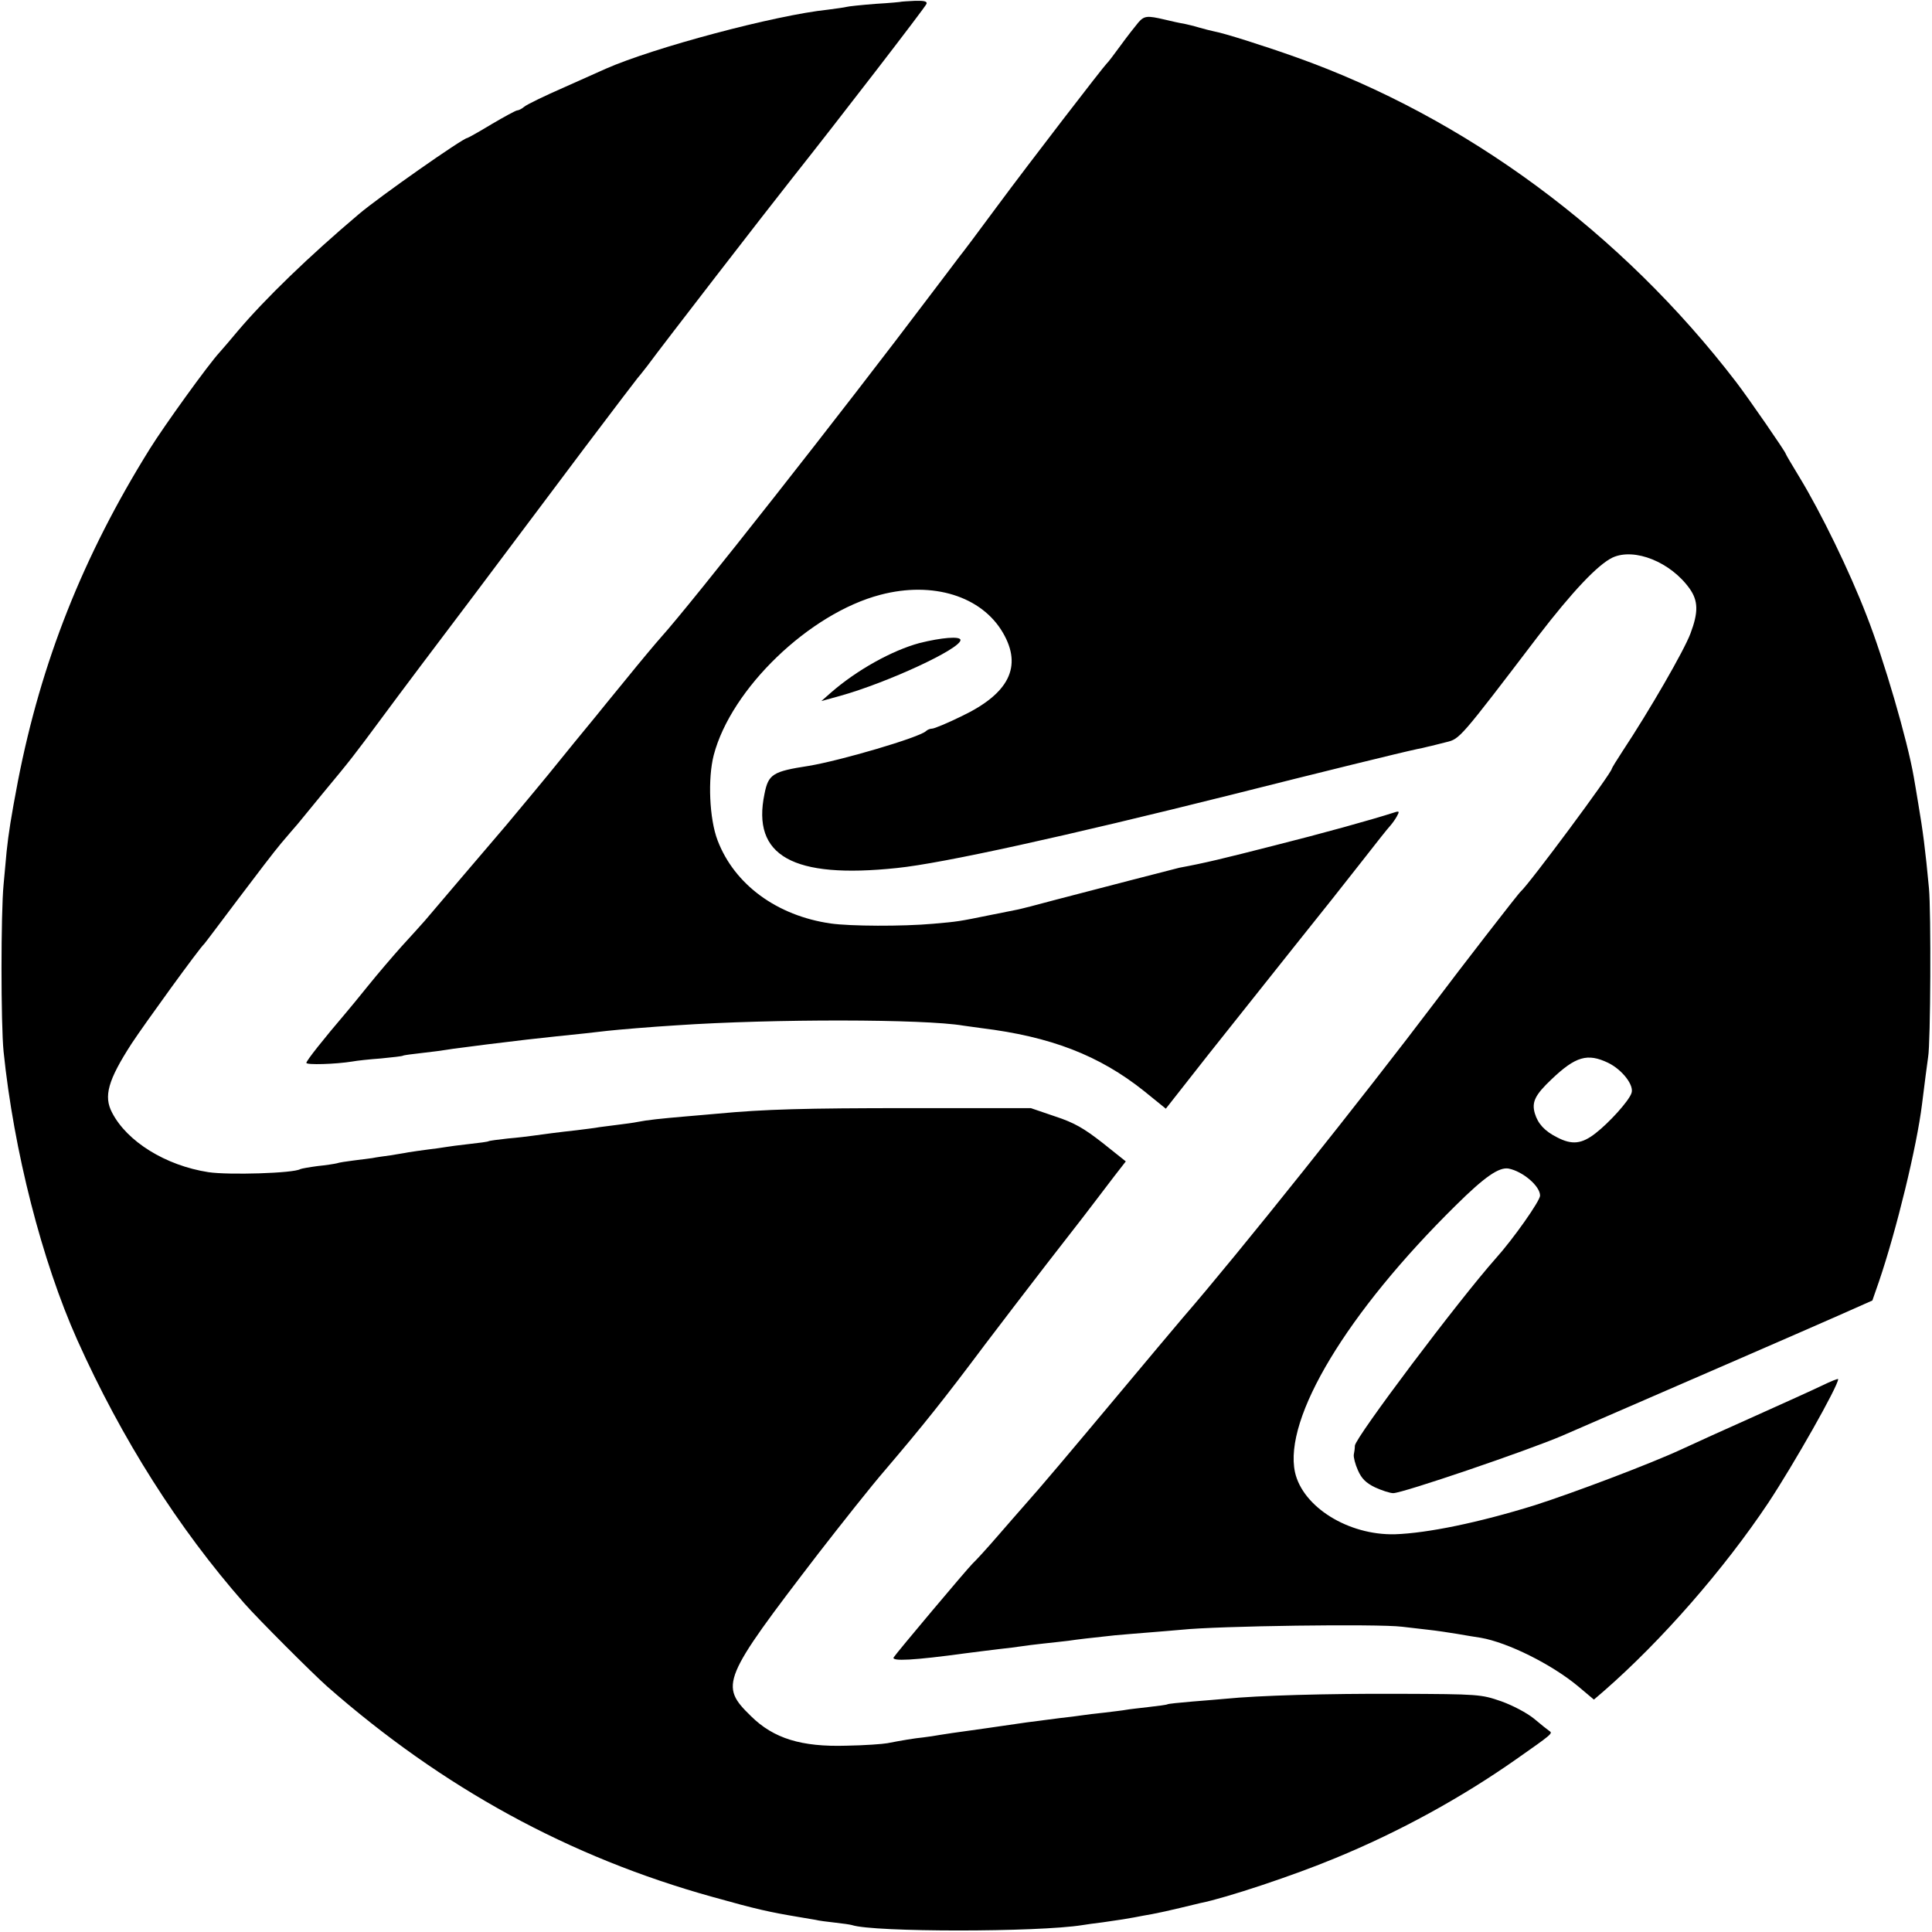
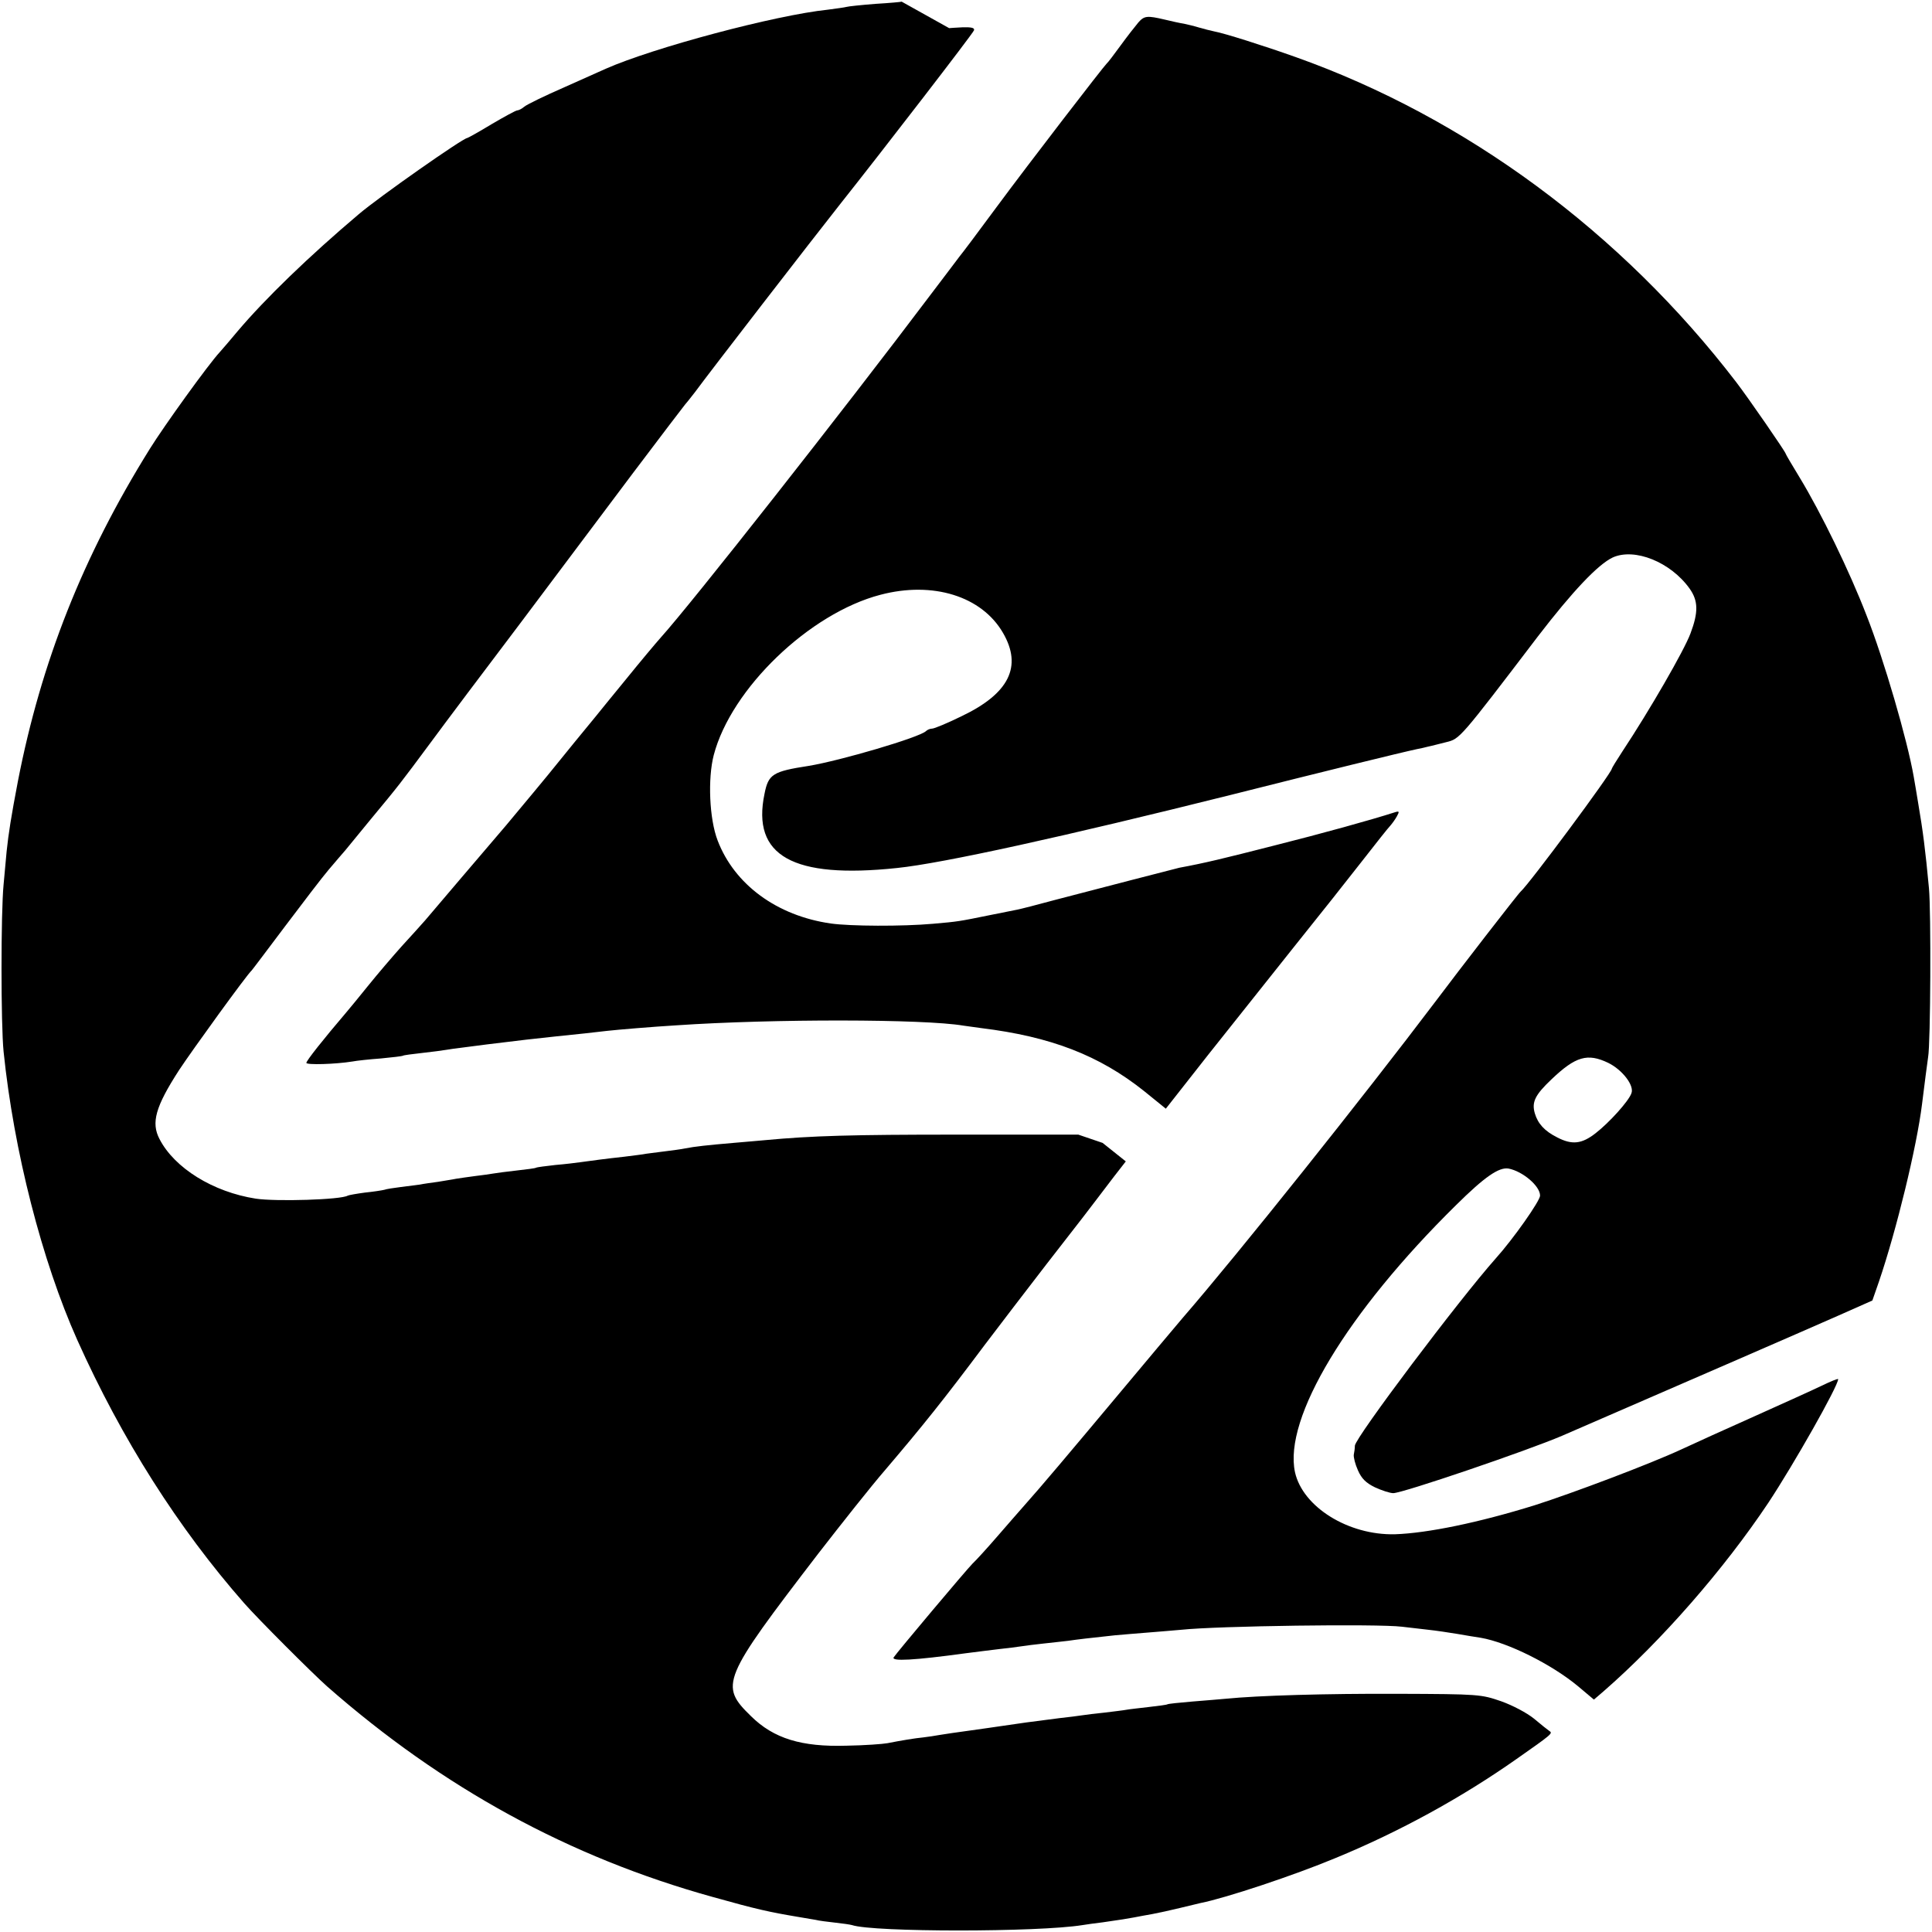
<svg xmlns="http://www.w3.org/2000/svg" version="1.0" width="700pt" height="700pt" viewBox="0 0 700 700" preserveAspectRatio="xMidYMid meet">
  <g transform="translate(0,700) scale(0.1,-0.1)" fill="#000000" stroke="none">
-     <path d="M3267 6994 c-1 -1 -44 -5 -95 -8 -51 -4 -99 -9 -105 -11 -7 -2 -37 -6 -67 -10 -192 -20 -633 -138 -805 -214 -11 -5 -78 -35 -150 -67 -71 -31 -137 -63 -146 -71 -8 -7 -20 -13 -25 -13 -5 0 -47 -23 -93 -50 -46 -28 -86 -50 -88 -50 -15 0 -319 -213 -393 -276 -181 -153 -339 -306 -439 -424 -25 -30 -54 -64 -64 -75 -42 -45 -203 -269 -254 -351 -243 -390 -394 -773 -478 -1204 -25 -131 -34 -189 -41 -255 -2 -22 -7 -76 -11 -120 -10 -102 -10 -506 0 -605 37 -360 139 -759 267 -1045 161 -359 366 -682 605 -954 49 -56 246 -253 300 -301 419 -368 878 -619 1397 -763 160 -45 207 -55 308 -72 25 -4 54 -9 65 -11 11 -3 43 -7 70 -10 28 -3 55 -7 62 -9 77 -26 674 -26 835 0 13 2 46 7 73 10 71 10 87 13 115 18 14 3 43 8 65 12 22 4 67 14 100 22 33 8 67 16 75 18 91 18 338 100 489 163 231 95 457 219 656 359 127 89 132 93 119 101 -6 4 -31 24 -56 45 -26 21 -77 48 -119 63 -73 25 -79 26 -374 27 -260 1 -505 -6 -625 -18 -19 -2 -73 -6 -120 -10 -47 -4 -87 -8 -90 -10 -3 -2 -34 -6 -69 -10 -34 -4 -71 -8 -81 -10 -10 -2 -45 -6 -77 -10 -32 -3 -69 -8 -83 -10 -14 -2 -50 -7 -80 -10 -96 -12 -154 -20 -220 -30 -14 -2 -61 -9 -105 -15 -44 -6 -93 -13 -110 -16 -16 -3 -43 -7 -60 -9 -31 -3 -79 -11 -130 -21 -16 -3 -83 -8 -148 -9 -163 -5 -264 26 -346 107 -115 112 -106 133 243 588 83 107 192 245 244 305 137 161 210 252 362 455 52 69 152 199 222 290 139 179 148 190 181 234 12 16 41 54 64 84 l42 54 -84 67 c-68 53 -102 73 -172 96 l-88 30 -440 0 c-380 0 -524 -4 -695 -20 -19 -2 -71 -6 -115 -10 -93 -8 -140 -13 -175 -20 -14 -3 -45 -7 -69 -10 -23 -3 -55 -7 -70 -9 -14 -3 -51 -7 -81 -11 -64 -7 -125 -15 -160 -20 -14 -2 -54 -7 -90 -10 -36 -4 -67 -8 -70 -10 -3 -2 -34 -6 -70 -10 -36 -4 -74 -9 -85 -11 -11 -2 -40 -6 -65 -9 -25 -3 -56 -8 -70 -10 -14 -3 -43 -7 -65 -11 -22 -3 -52 -7 -66 -10 -15 -2 -47 -6 -70 -9 -24 -3 -51 -7 -59 -10 -8 -2 -40 -7 -70 -10 -30 -4 -58 -9 -62 -11 -24 -15 -260 -22 -333 -11 -155 24 -295 111 -349 216 -31 59 -15 117 71 250 46 70 245 345 263 361 3 3 57 75 121 160 64 85 135 178 158 205 24 28 50 59 60 70 9 11 50 61 91 111 103 124 109 132 218 279 53 72 198 265 323 430 124 165 308 410 409 545 102 135 187 247 190 250 3 3 19 23 36 45 55 75 430 560 525 680 161 203 481 618 486 631 3 9 -8 12 -42 11 -26 -1 -47 -3 -48 -3z" />
+     <path d="M3267 6994 c-1 -1 -44 -5 -95 -8 -51 -4 -99 -9 -105 -11 -7 -2 -37 -6 -67 -10 -192 -20 -633 -138 -805 -214 -11 -5 -78 -35 -150 -67 -71 -31 -137 -63 -146 -71 -8 -7 -20 -13 -25 -13 -5 0 -47 -23 -93 -50 -46 -28 -86 -50 -88 -50 -15 0 -319 -213 -393 -276 -181 -153 -339 -306 -439 -424 -25 -30 -54 -64 -64 -75 -42 -45 -203 -269 -254 -351 -243 -390 -394 -773 -478 -1204 -25 -131 -34 -189 -41 -255 -2 -22 -7 -76 -11 -120 -10 -102 -10 -506 0 -605 37 -360 139 -759 267 -1045 161 -359 366 -682 605 -954 49 -56 246 -253 300 -301 419 -368 878 -619 1397 -763 160 -45 207 -55 308 -72 25 -4 54 -9 65 -11 11 -3 43 -7 70 -10 28 -3 55 -7 62 -9 77 -26 674 -26 835 0 13 2 46 7 73 10 71 10 87 13 115 18 14 3 43 8 65 12 22 4 67 14 100 22 33 8 67 16 75 18 91 18 338 100 489 163 231 95 457 219 656 359 127 89 132 93 119 101 -6 4 -31 24 -56 45 -26 21 -77 48 -119 63 -73 25 -79 26 -374 27 -260 1 -505 -6 -625 -18 -19 -2 -73 -6 -120 -10 -47 -4 -87 -8 -90 -10 -3 -2 -34 -6 -69 -10 -34 -4 -71 -8 -81 -10 -10 -2 -45 -6 -77 -10 -32 -3 -69 -8 -83 -10 -14 -2 -50 -7 -80 -10 -96 -12 -154 -20 -220 -30 -14 -2 -61 -9 -105 -15 -44 -6 -93 -13 -110 -16 -16 -3 -43 -7 -60 -9 -31 -3 -79 -11 -130 -21 -16 -3 -83 -8 -148 -9 -163 -5 -264 26 -346 107 -115 112 -106 133 243 588 83 107 192 245 244 305 137 161 210 252 362 455 52 69 152 199 222 290 139 179 148 190 181 234 12 16 41 54 64 84 l42 54 -84 67 l-88 30 -440 0 c-380 0 -524 -4 -695 -20 -19 -2 -71 -6 -115 -10 -93 -8 -140 -13 -175 -20 -14 -3 -45 -7 -69 -10 -23 -3 -55 -7 -70 -9 -14 -3 -51 -7 -81 -11 -64 -7 -125 -15 -160 -20 -14 -2 -54 -7 -90 -10 -36 -4 -67 -8 -70 -10 -3 -2 -34 -6 -70 -10 -36 -4 -74 -9 -85 -11 -11 -2 -40 -6 -65 -9 -25 -3 -56 -8 -70 -10 -14 -3 -43 -7 -65 -11 -22 -3 -52 -7 -66 -10 -15 -2 -47 -6 -70 -9 -24 -3 -51 -7 -59 -10 -8 -2 -40 -7 -70 -10 -30 -4 -58 -9 -62 -11 -24 -15 -260 -22 -333 -11 -155 24 -295 111 -349 216 -31 59 -15 117 71 250 46 70 245 345 263 361 3 3 57 75 121 160 64 85 135 178 158 205 24 28 50 59 60 70 9 11 50 61 91 111 103 124 109 132 218 279 53 72 198 265 323 430 124 165 308 410 409 545 102 135 187 247 190 250 3 3 19 23 36 45 55 75 430 560 525 680 161 203 481 618 486 631 3 9 -8 12 -42 11 -26 -1 -47 -3 -48 -3z" />
    <path d="M4124 6918 c-11 -13 -40 -50 -64 -83 -24 -33 -46 -62 -50 -65 -11 -10 -280 -359 -399 -520 -67 -91 -128 -172 -135 -180 -7 -9 -54 -72 -106 -140 -315 -418 -864 -1116 -976 -1240 -17 -19 -74 -87 -125 -150 -52 -63 -101 -124 -110 -135 -21 -25 -136 -166 -147 -180 -8 -11 -146 -177 -178 -215 -61 -71 -272 -319 -294 -345 -14 -16 -52 -58 -85 -94 -33 -37 -87 -100 -120 -141 -33 -41 -70 -86 -82 -100 -81 -95 -143 -173 -143 -181 0 -8 105 -5 167 5 15 3 62 8 103 11 41 4 77 8 80 10 3 2 34 6 70 10 36 4 74 9 85 11 11 2 40 6 65 9 25 3 63 8 85 11 121 15 174 21 250 29 70 7 144 15 185 20 35 4 166 15 250 20 353 24 899 23 1040 -1 14 -2 43 -6 65 -9 253 -31 428 -99 590 -228 l79 -64 154 196 c86 108 226 284 311 391 86 107 197 247 246 310 49 63 95 121 102 128 7 8 18 23 24 34 10 18 9 20 -7 15 -87 -28 -264 -77 -439 -121 -184 -47 -250 -63 -342 -80 -12 -3 -90 -23 -175 -45 -84 -22 -207 -54 -273 -71 -66 -18 -129 -34 -140 -36 -11 -2 -54 -11 -95 -19 -118 -24 -118 -24 -209 -32 -111 -10 -301 -9 -371 1 -195 28 -349 141 -410 301 -30 78 -36 224 -14 309 63 241 347 514 604 581 190 50 367 -5 444 -138 71 -122 22 -220 -150 -302 -51 -25 -99 -45 -107 -45 -7 0 -17 -4 -22 -9 -24 -23 -310 -107 -425 -126 -130 -20 -146 -30 -160 -101 -47 -225 102 -309 480 -269 166 17 610 115 1210 265 325 82 618 154 675 166 11 2 29 6 40 9 11 2 40 10 65 16 49 12 48 10 332 383 126 164 218 261 271 286 79 36 210 -16 279 -113 31 -44 32 -85 3 -162 -23 -62 -149 -280 -247 -428 -21 -32 -38 -60 -38 -62 0 -15 -300 -419 -330 -445 -8 -6 -226 -288 -310 -400 -260 -344 -712 -911 -914 -1144 -28 -33 -134 -159 -235 -280 -175 -209 -280 -334 -340 -401 -14 -16 -58 -66 -96 -110 -38 -44 -79 -89 -91 -100 -23 -23 -276 -324 -286 -340 -9 -15 72 -11 262 15 36 5 90 11 120 15 30 3 66 8 80 10 14 2 50 7 80 10 30 3 71 8 90 10 34 5 76 10 170 20 25 2 79 7 120 10 41 3 95 8 120 10 131 14 712 22 800 11 25 -3 68 -8 95 -11 28 -3 75 -10 105 -15 30 -5 69 -12 85 -14 98 -17 257 -96 353 -176 l57 -48 35 30 c210 183 436 442 597 683 92 139 253 423 253 448 0 3 -27 -8 -60 -24 -33 -16 -142 -65 -242 -110 -101 -45 -220 -99 -265 -120 -114 -53 -395 -159 -533 -203 -203 -63 -388 -101 -506 -105 -169 -4 -334 99 -362 225 -42 196 189 579 583 967 104 103 156 139 191 133 51 -10 114 -63 114 -98 0 -19 -97 -157 -161 -228 -134 -151 -508 -648 -510 -678 0 -9 -2 -24 -4 -33 -1 -9 5 -34 15 -56 13 -30 29 -46 62 -62 24 -11 54 -21 66 -21 34 0 486 154 612 208 438 190 894 388 1000 435 l124 55 24 69 c63 185 137 488 156 643 10 79 18 144 22 170 9 50 11 527 3 612 -13 140 -22 208 -39 308 -6 36 -13 79 -16 95 -23 133 -108 425 -171 585 -62 161 -165 372 -242 499 -28 46 -51 85 -51 87 0 6 -136 203 -179 259 -416 543 -980 959 -1596 1178 -121 43 -261 87 -295 93 -14 3 -38 9 -55 14 -16 5 -41 11 -55 14 -14 2 -45 9 -70 15 -64 15 -74 14 -96 -11z m1703 -3769 c51 -25 95 -82 84 -110 -10 -29 -81 -107 -130 -145 -50 -39 -85 -43 -139 -15 -46 23 -70 50 -81 87 -12 41 1 67 60 123 88 84 131 96 206 60z" />
-     <path d="M3331 4670 c-99 -27 -226 -97 -321 -180 l-34 -30 69 19 c171 48 435 170 435 202 0 15 -69 9 -149 -11z" />
  </g>
</svg>